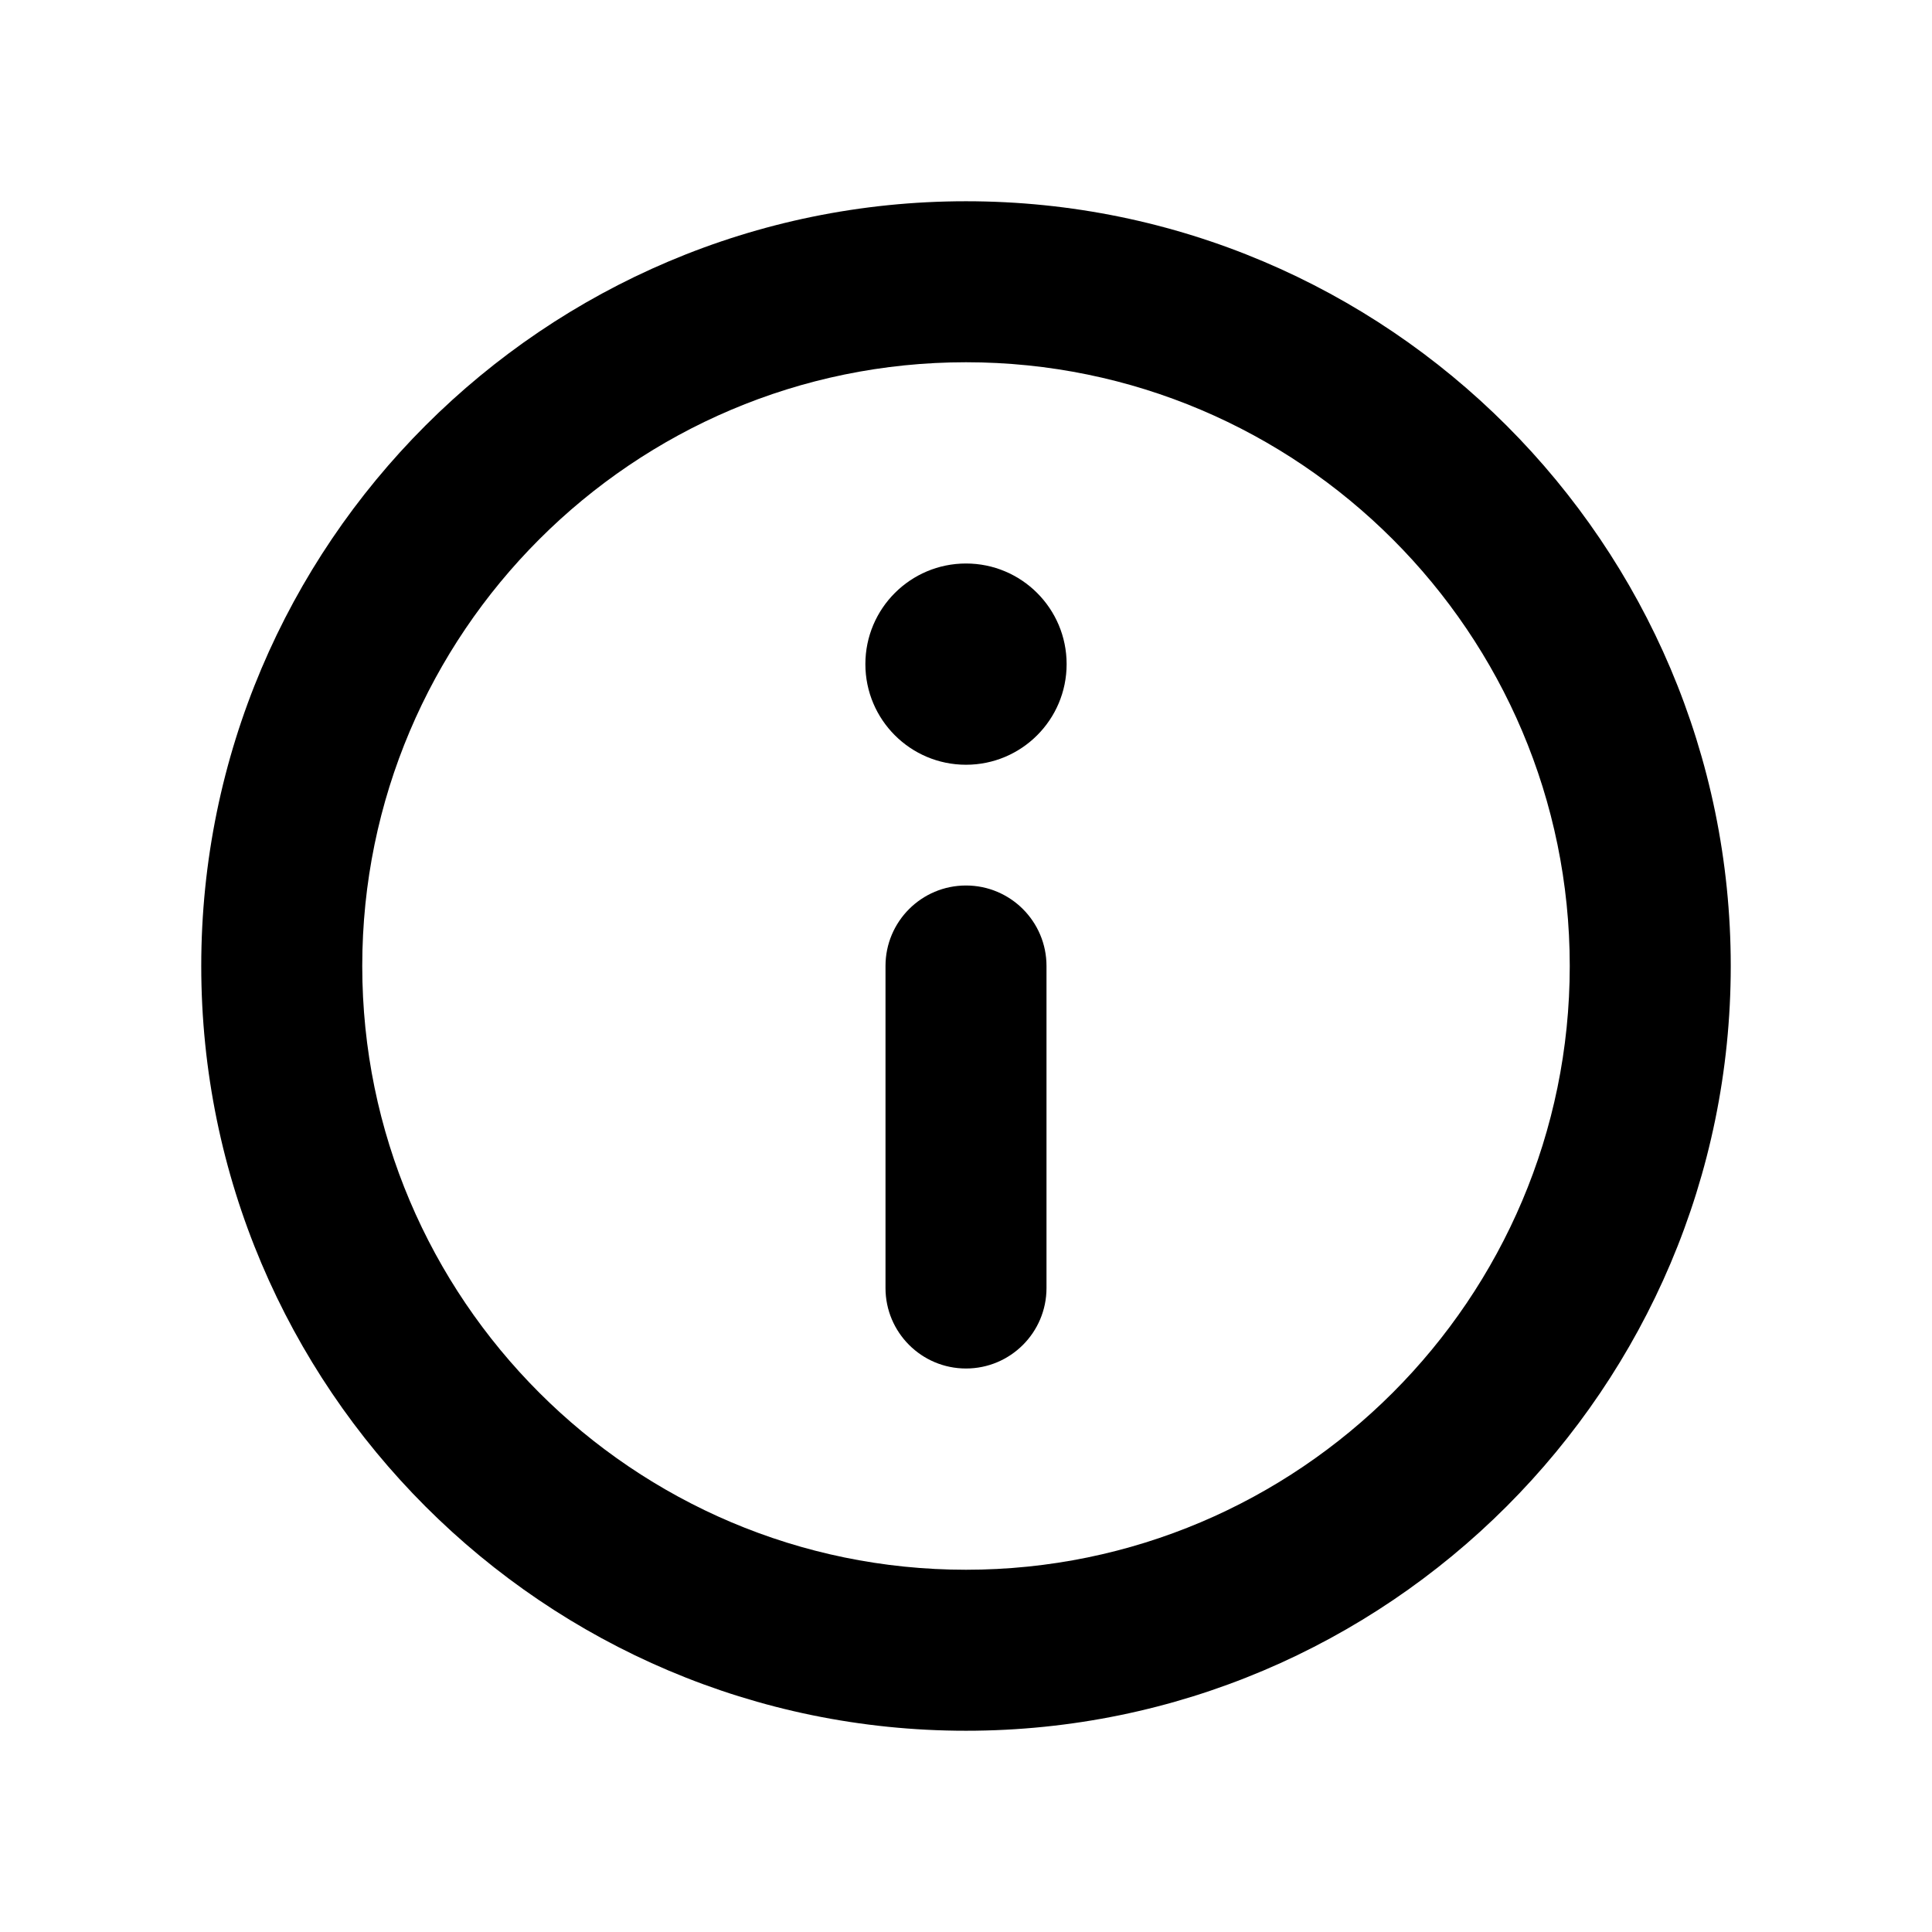
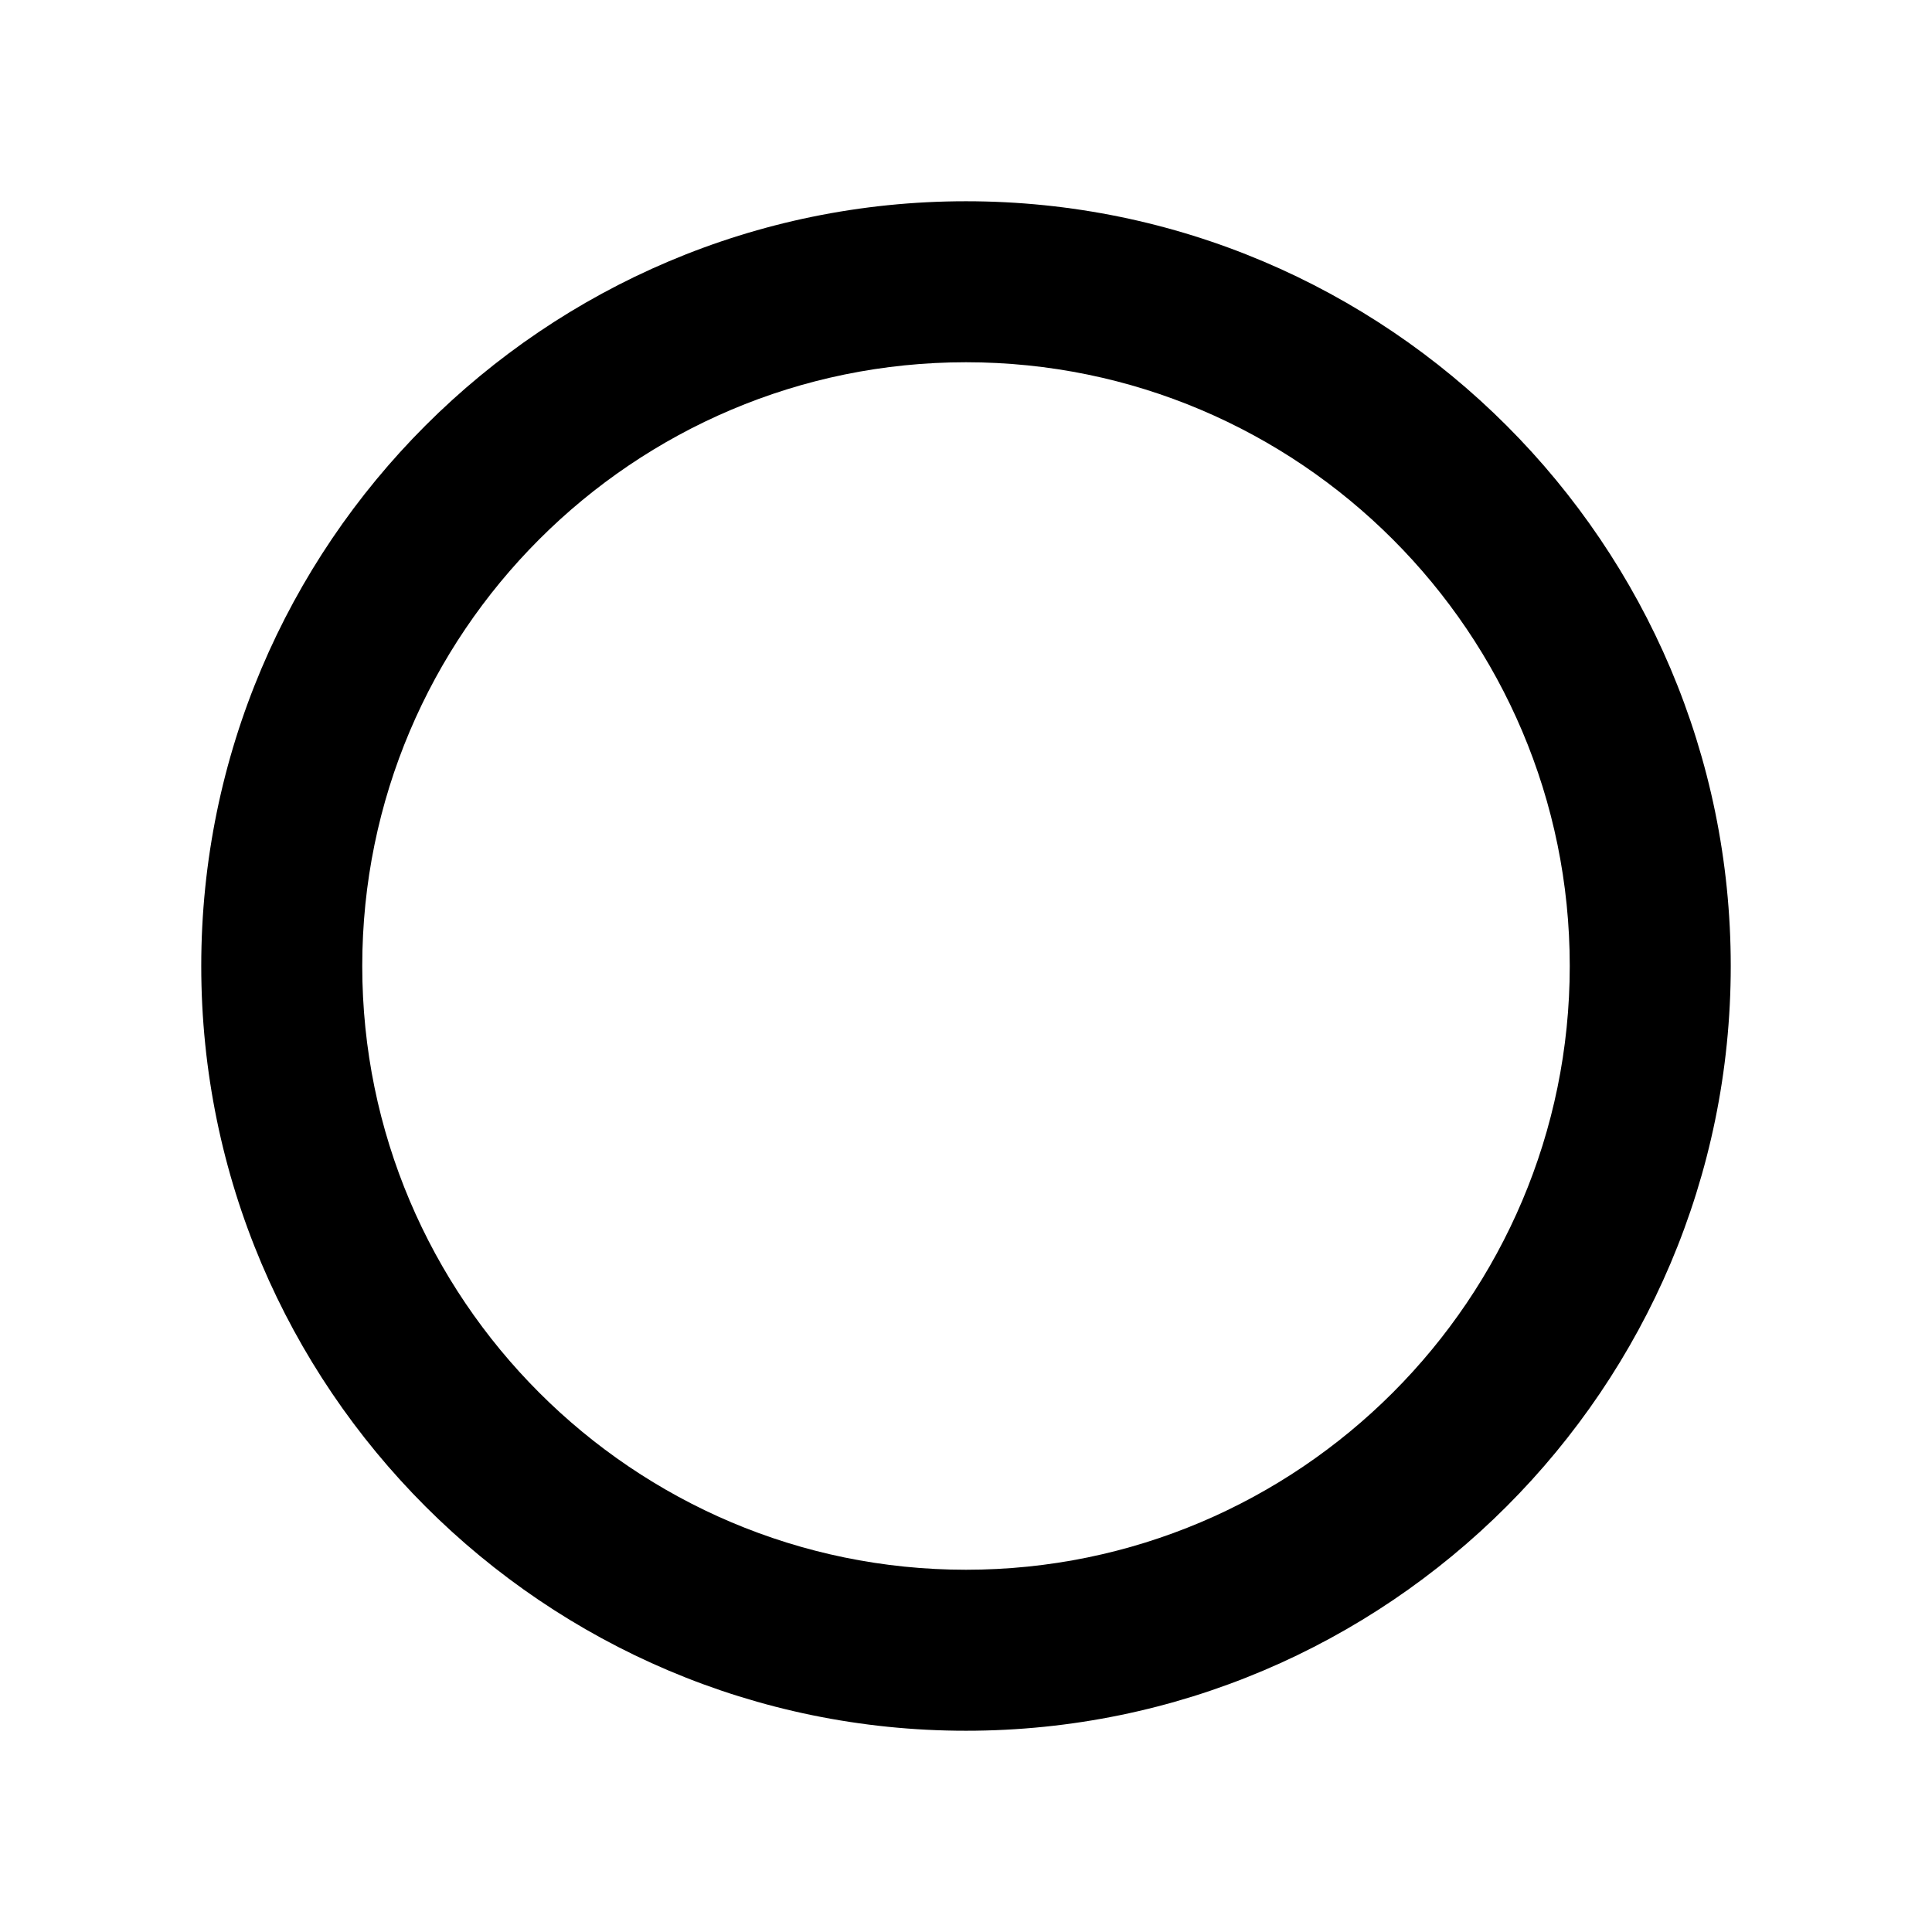
<svg xmlns="http://www.w3.org/2000/svg" version="1.1" id="Layer_1" x="0px" y="0px" width="1440px" height="1440px" viewBox="0 0 144 144" style="enable-background:new 0 0 144 144;" xml:space="preserve">
  <style type="text/css">
	.st0{fill:#FFFFFF;}
</style>
  <g>
-     <rect x="0" class="st0" width="144" height="144" />
    <g>
-       <circle cx="72" cy="49.5" r="7.5" />
-       <path d="M72,66c-3.313,0-6,2.687-6,6v24c0,3.313,2.687,6,6,6s6-2.687,6-6v-24    C78,68.687,75.313,66,72,66z" />
      <path d="M72,15c-31.43,0-57,25.57-57,57s25.57,57,57,57    s57-25.57,57-57S103.429,15,72,15z M72,117    c-24.813,0-45-20.187-45-45s20.187-45,45-45s45,20.187,45,45    S96.813,117,72,117z" />
    </g>
  </g>
</svg>